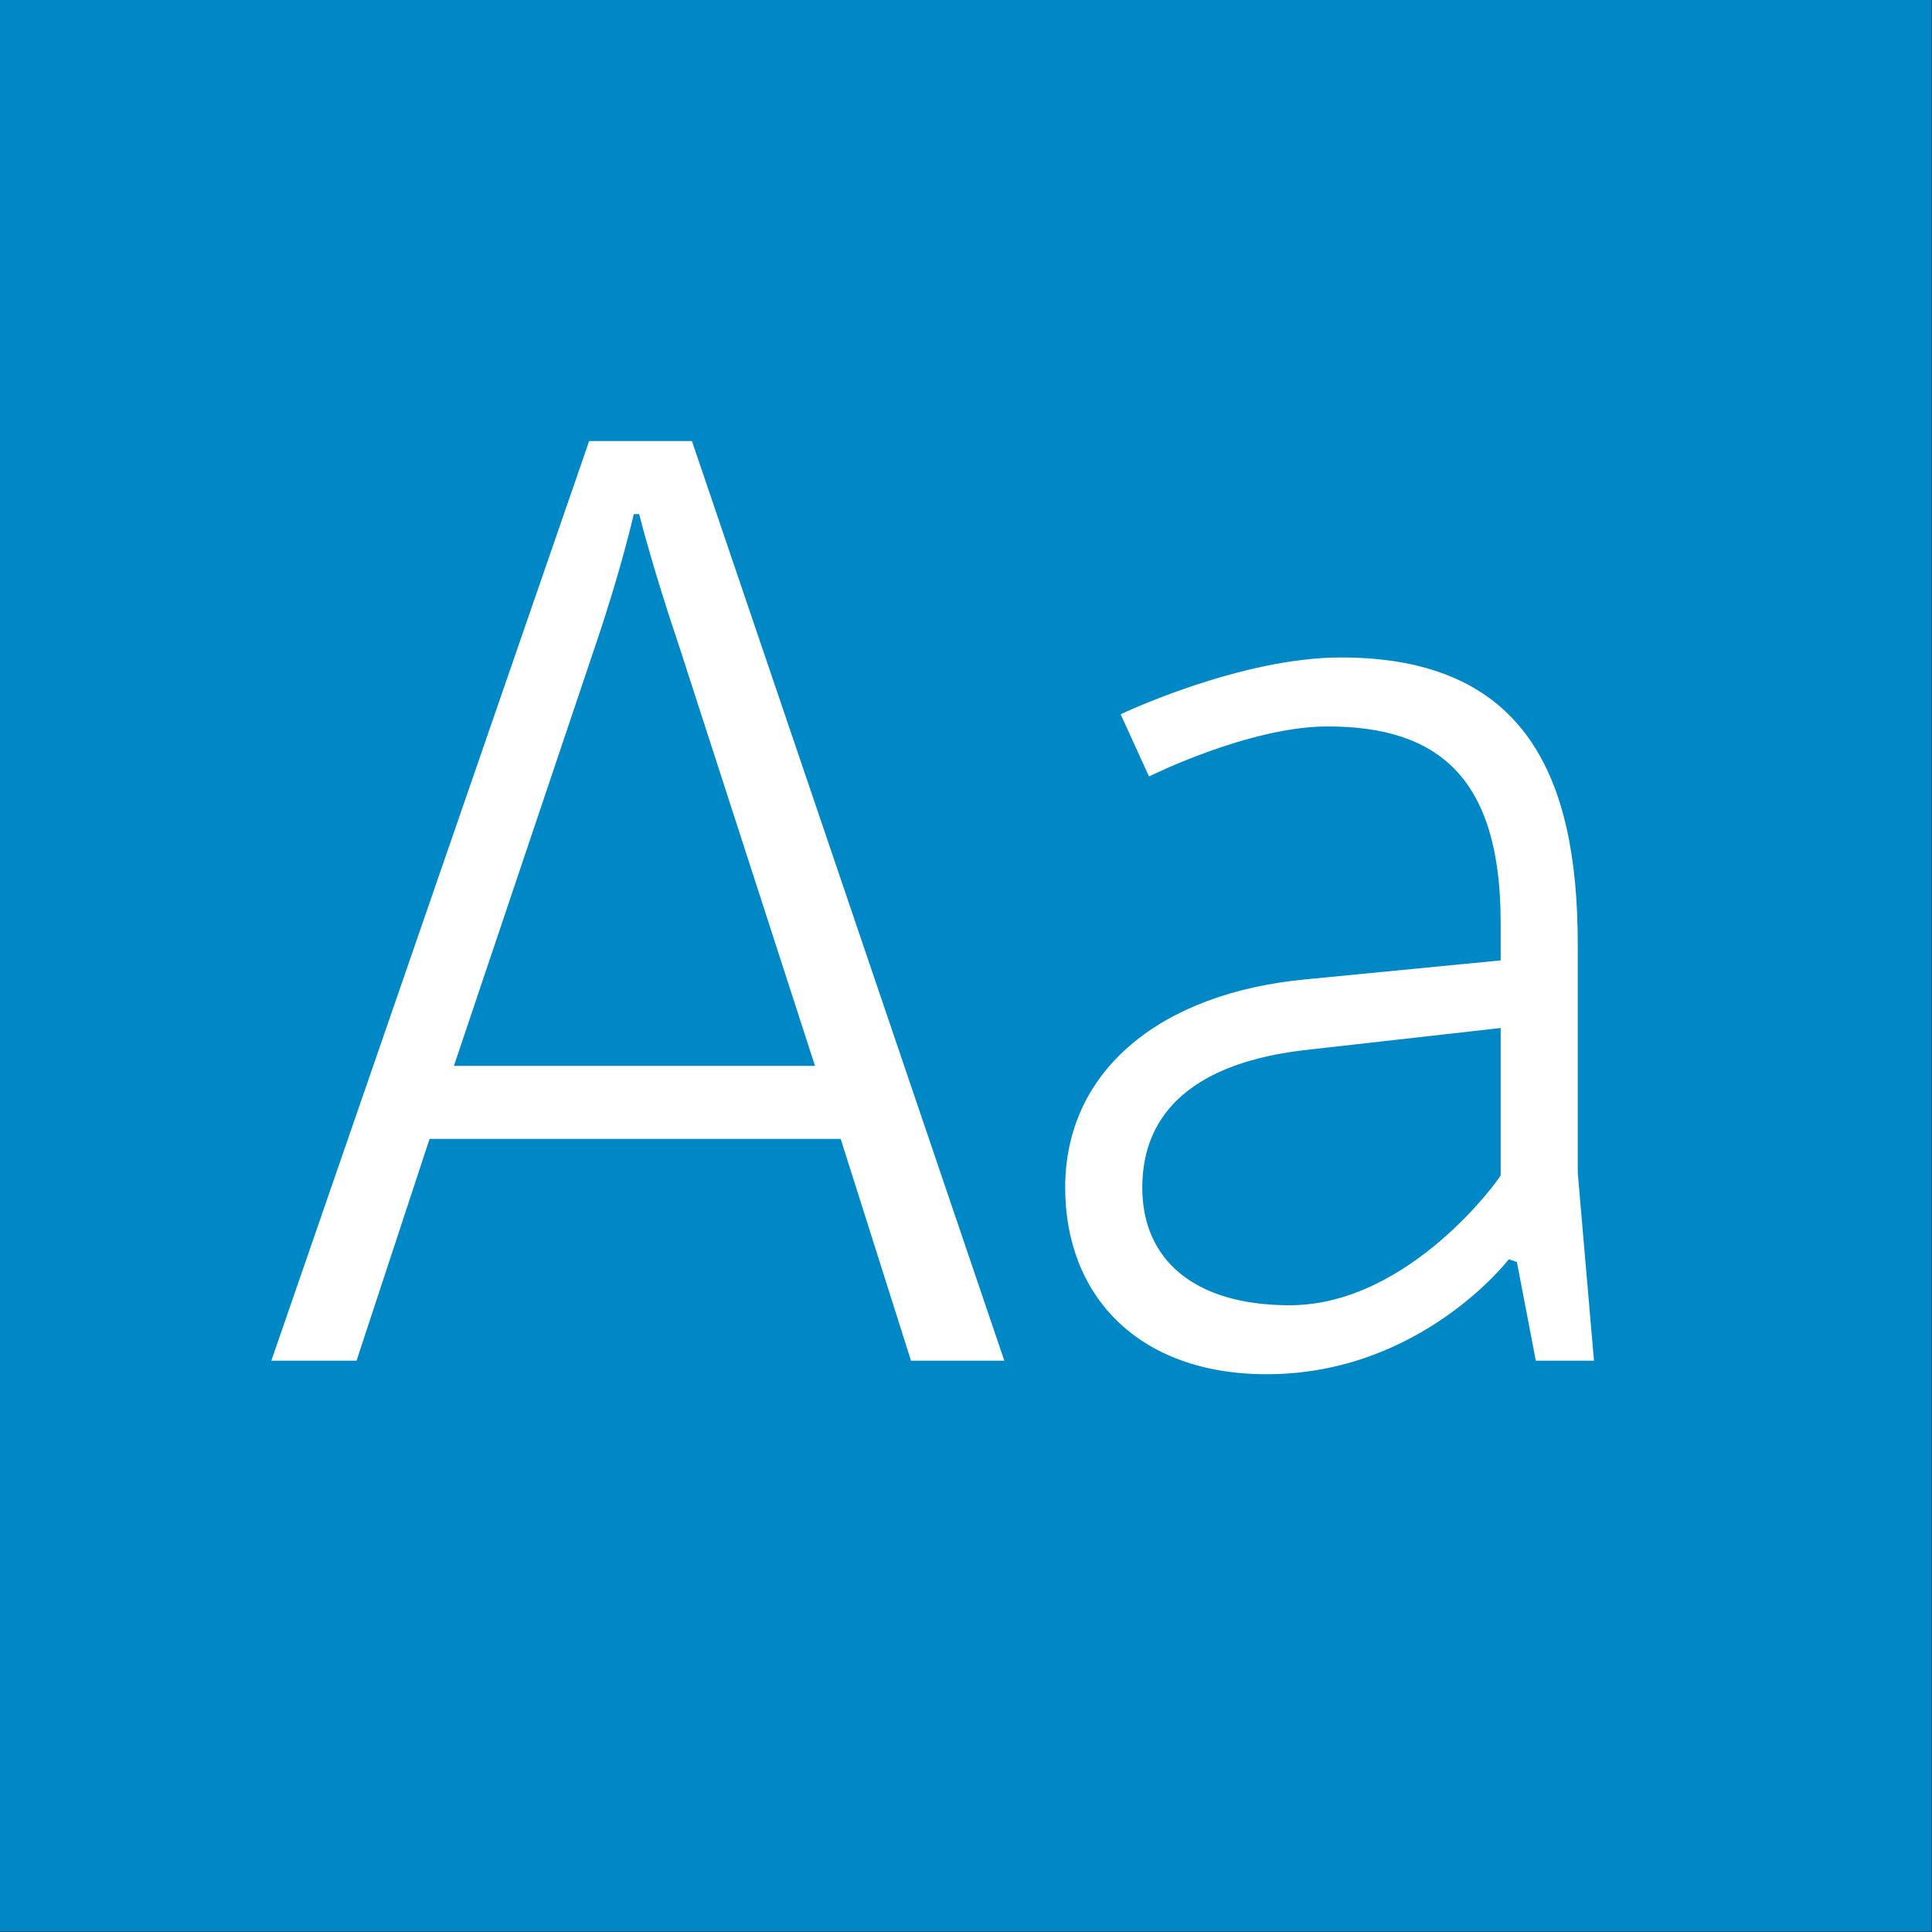
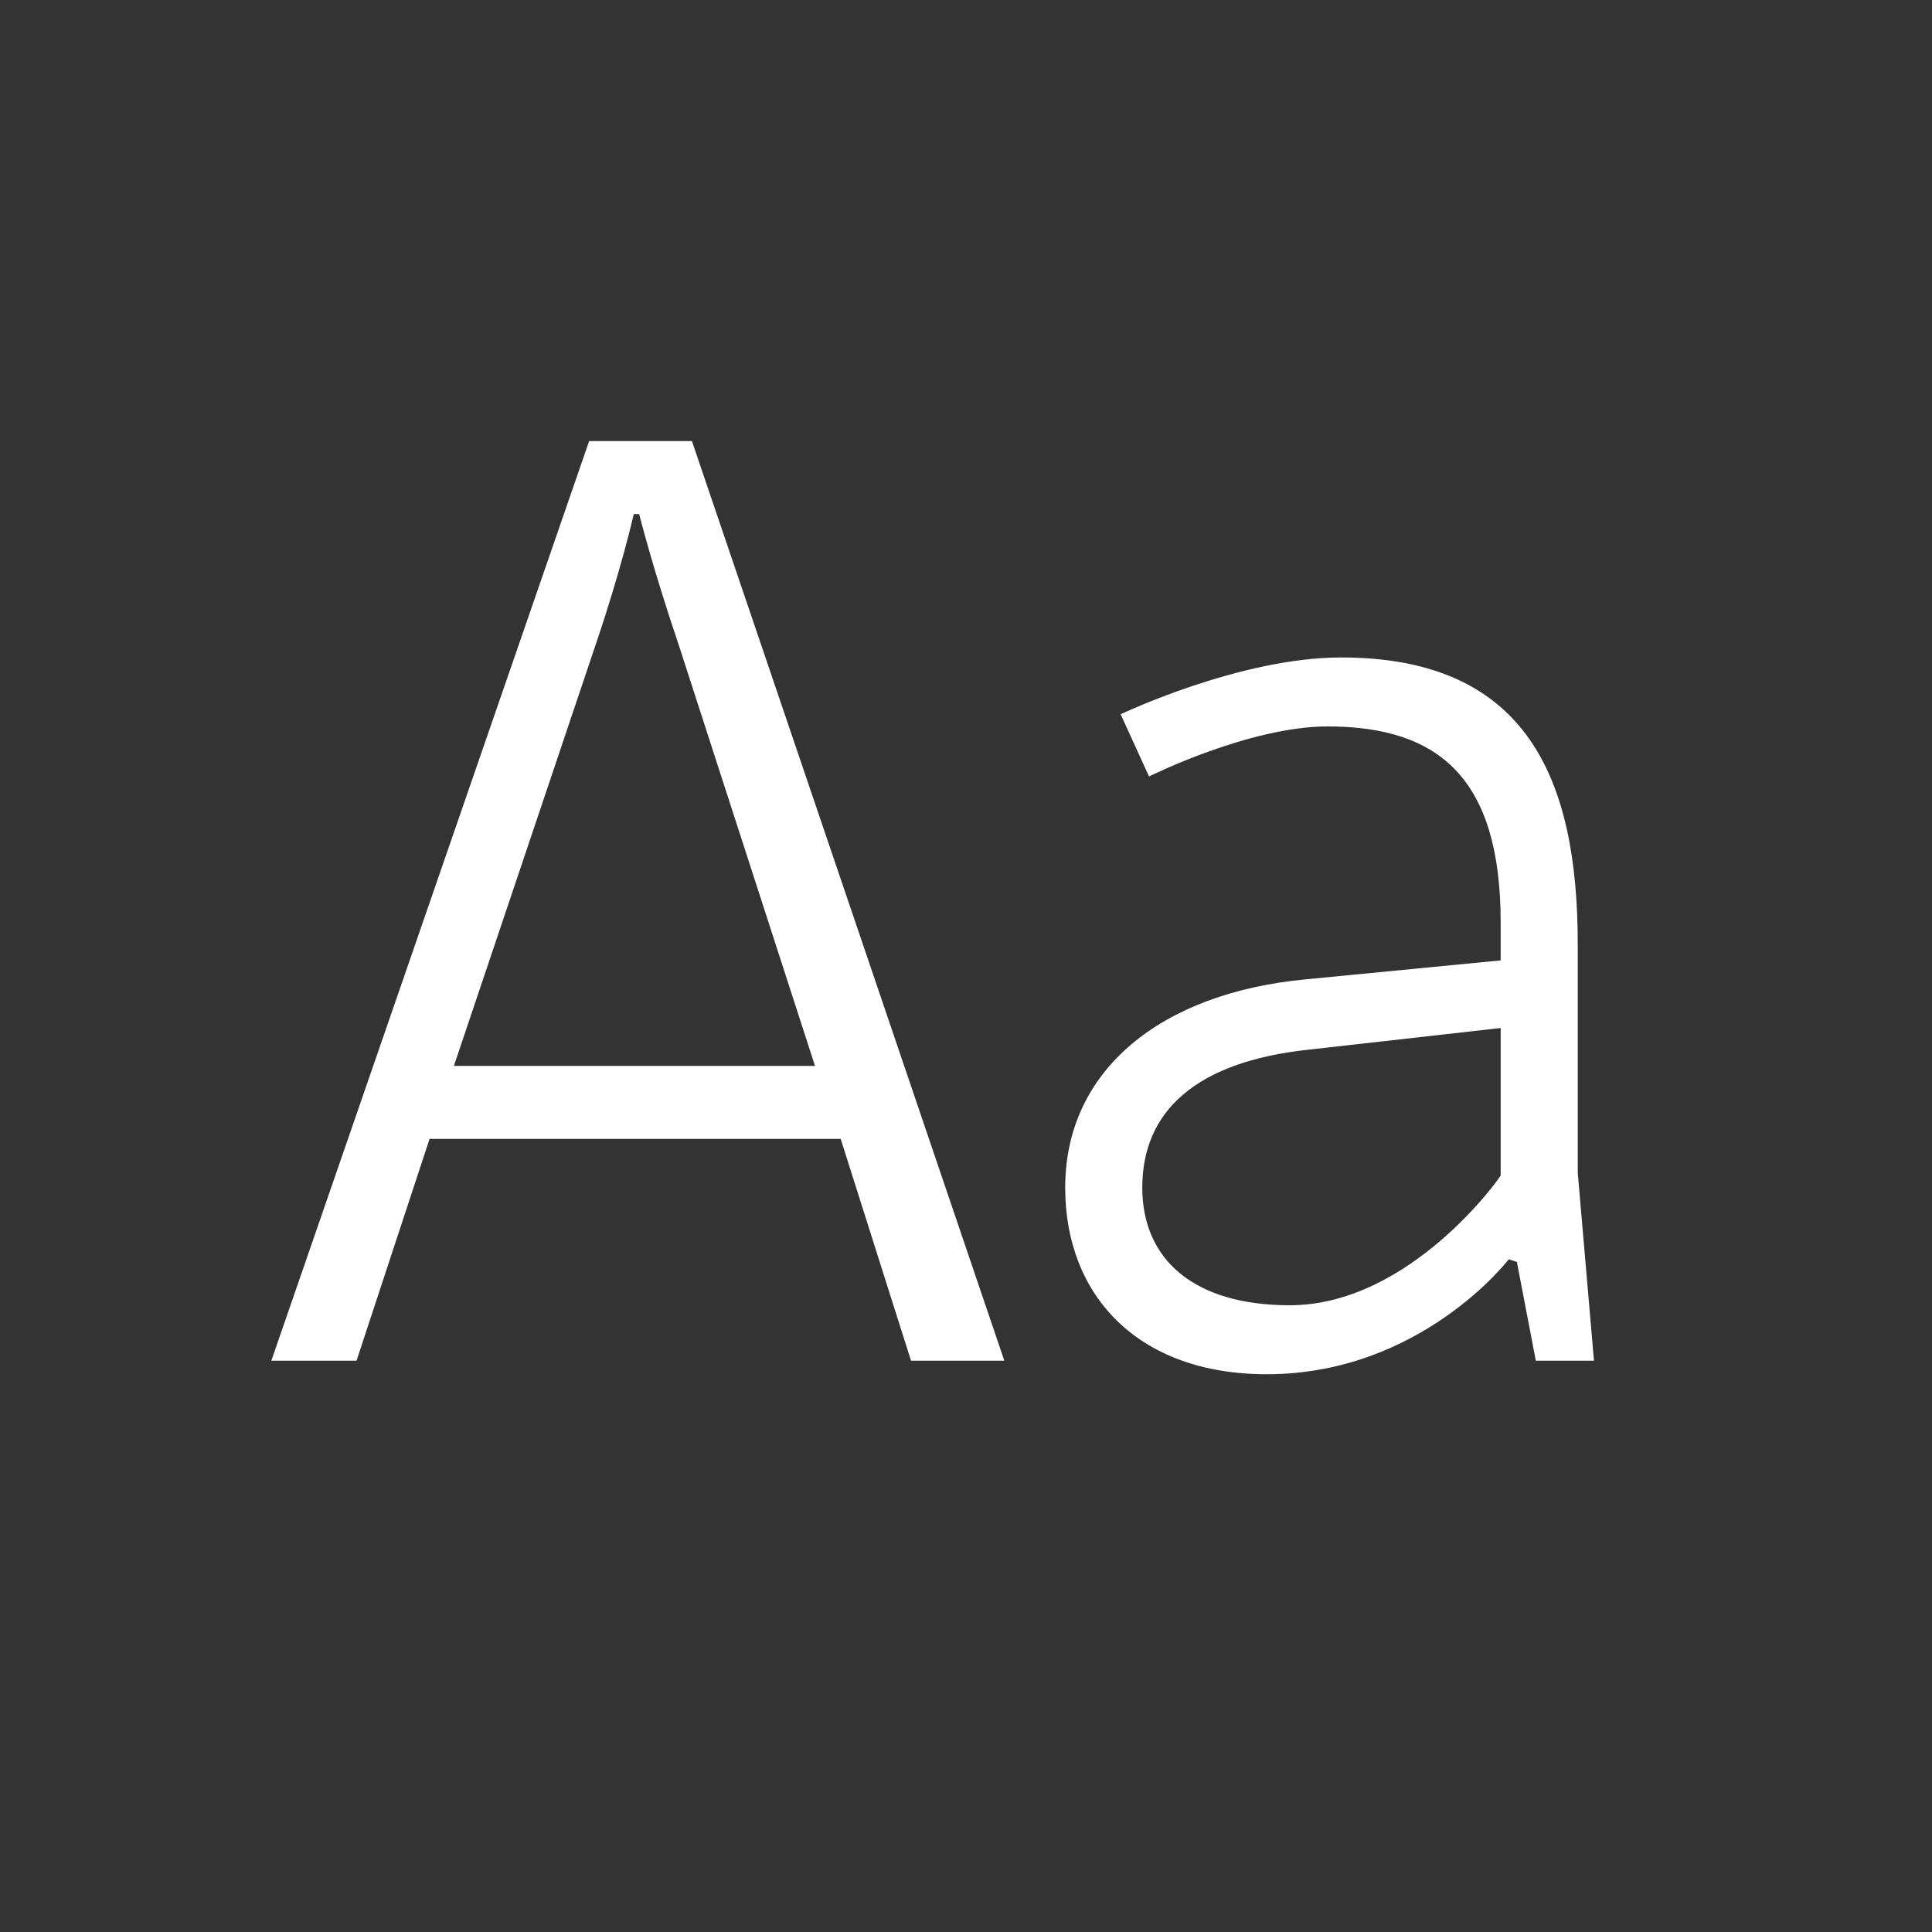
<svg xmlns="http://www.w3.org/2000/svg" width="100%" height="100%" viewBox="0 0 400 400" version="1.1" xml:space="preserve" style="fill-rule:evenodd;clip-rule:evenodd;stroke-linejoin:round;stroke-miterlimit:1.414;">
  <rect x="0" y="0" width="400" height="400" fill="#333333" stroke="none" />
  <g id="Layer1">
    <g transform="matrix(0.959,7.69253e-17,7.69253e-17,0.645,5.755,1.935)">
-       <rect x="-6" y="-3" width="417" height="620" style="fill:rgb(0,136,198);" />
-     </g>
+       </g>
    <g transform="matrix(1,0,0,1,-122.719,85.12)">
      <path d="M244.695,6.2L178.895,196.6L196.535,196.6L211.655,150.68L296.775,150.68L311.335,196.6L330.655,196.6L265.975,6.2L244.695,6.2ZM263.175,48.2L291.455,135.56L216.695,135.56L246.095,48.2C251.415,32.52 253.935,21.32 253.935,21.32L255.055,21.32C255.055,21.32 257.855,32.52 263.175,48.2Z" style="fill:white;fill-rule:nonzero;" />
      <path d="M436.775,176.16L440.695,196.6L452.735,196.6L449.375,157.68L449.375,110.36C449.375,75.92 438.735,51 400.375,51C379.375,51 354.735,62.76 354.735,62.76L360.615,75.64C360.615,75.64 381.335,65.28 397.575,65.28C420.815,65.28 433.415,76.2 433.415,105.88L433.415,113.72L393.095,117.64C363.135,120.44 343.255,136.4 343.255,160.76C343.255,183.16 358.375,199.4 384.975,199.4C416.895,199.4 435.095,175.6 435.095,175.6L436.775,176.16ZM389.735,185.12C369.855,185.12 359.215,175.6 359.215,160.76C359.215,145.08 370.135,134.72 393.655,132.2L433.415,127.72L433.415,158.24C433.415,158.52 414.655,185.12 389.735,185.12Z" style="fill:white;fill-rule:nonzero;" />
    </g>
  </g>
</svg>